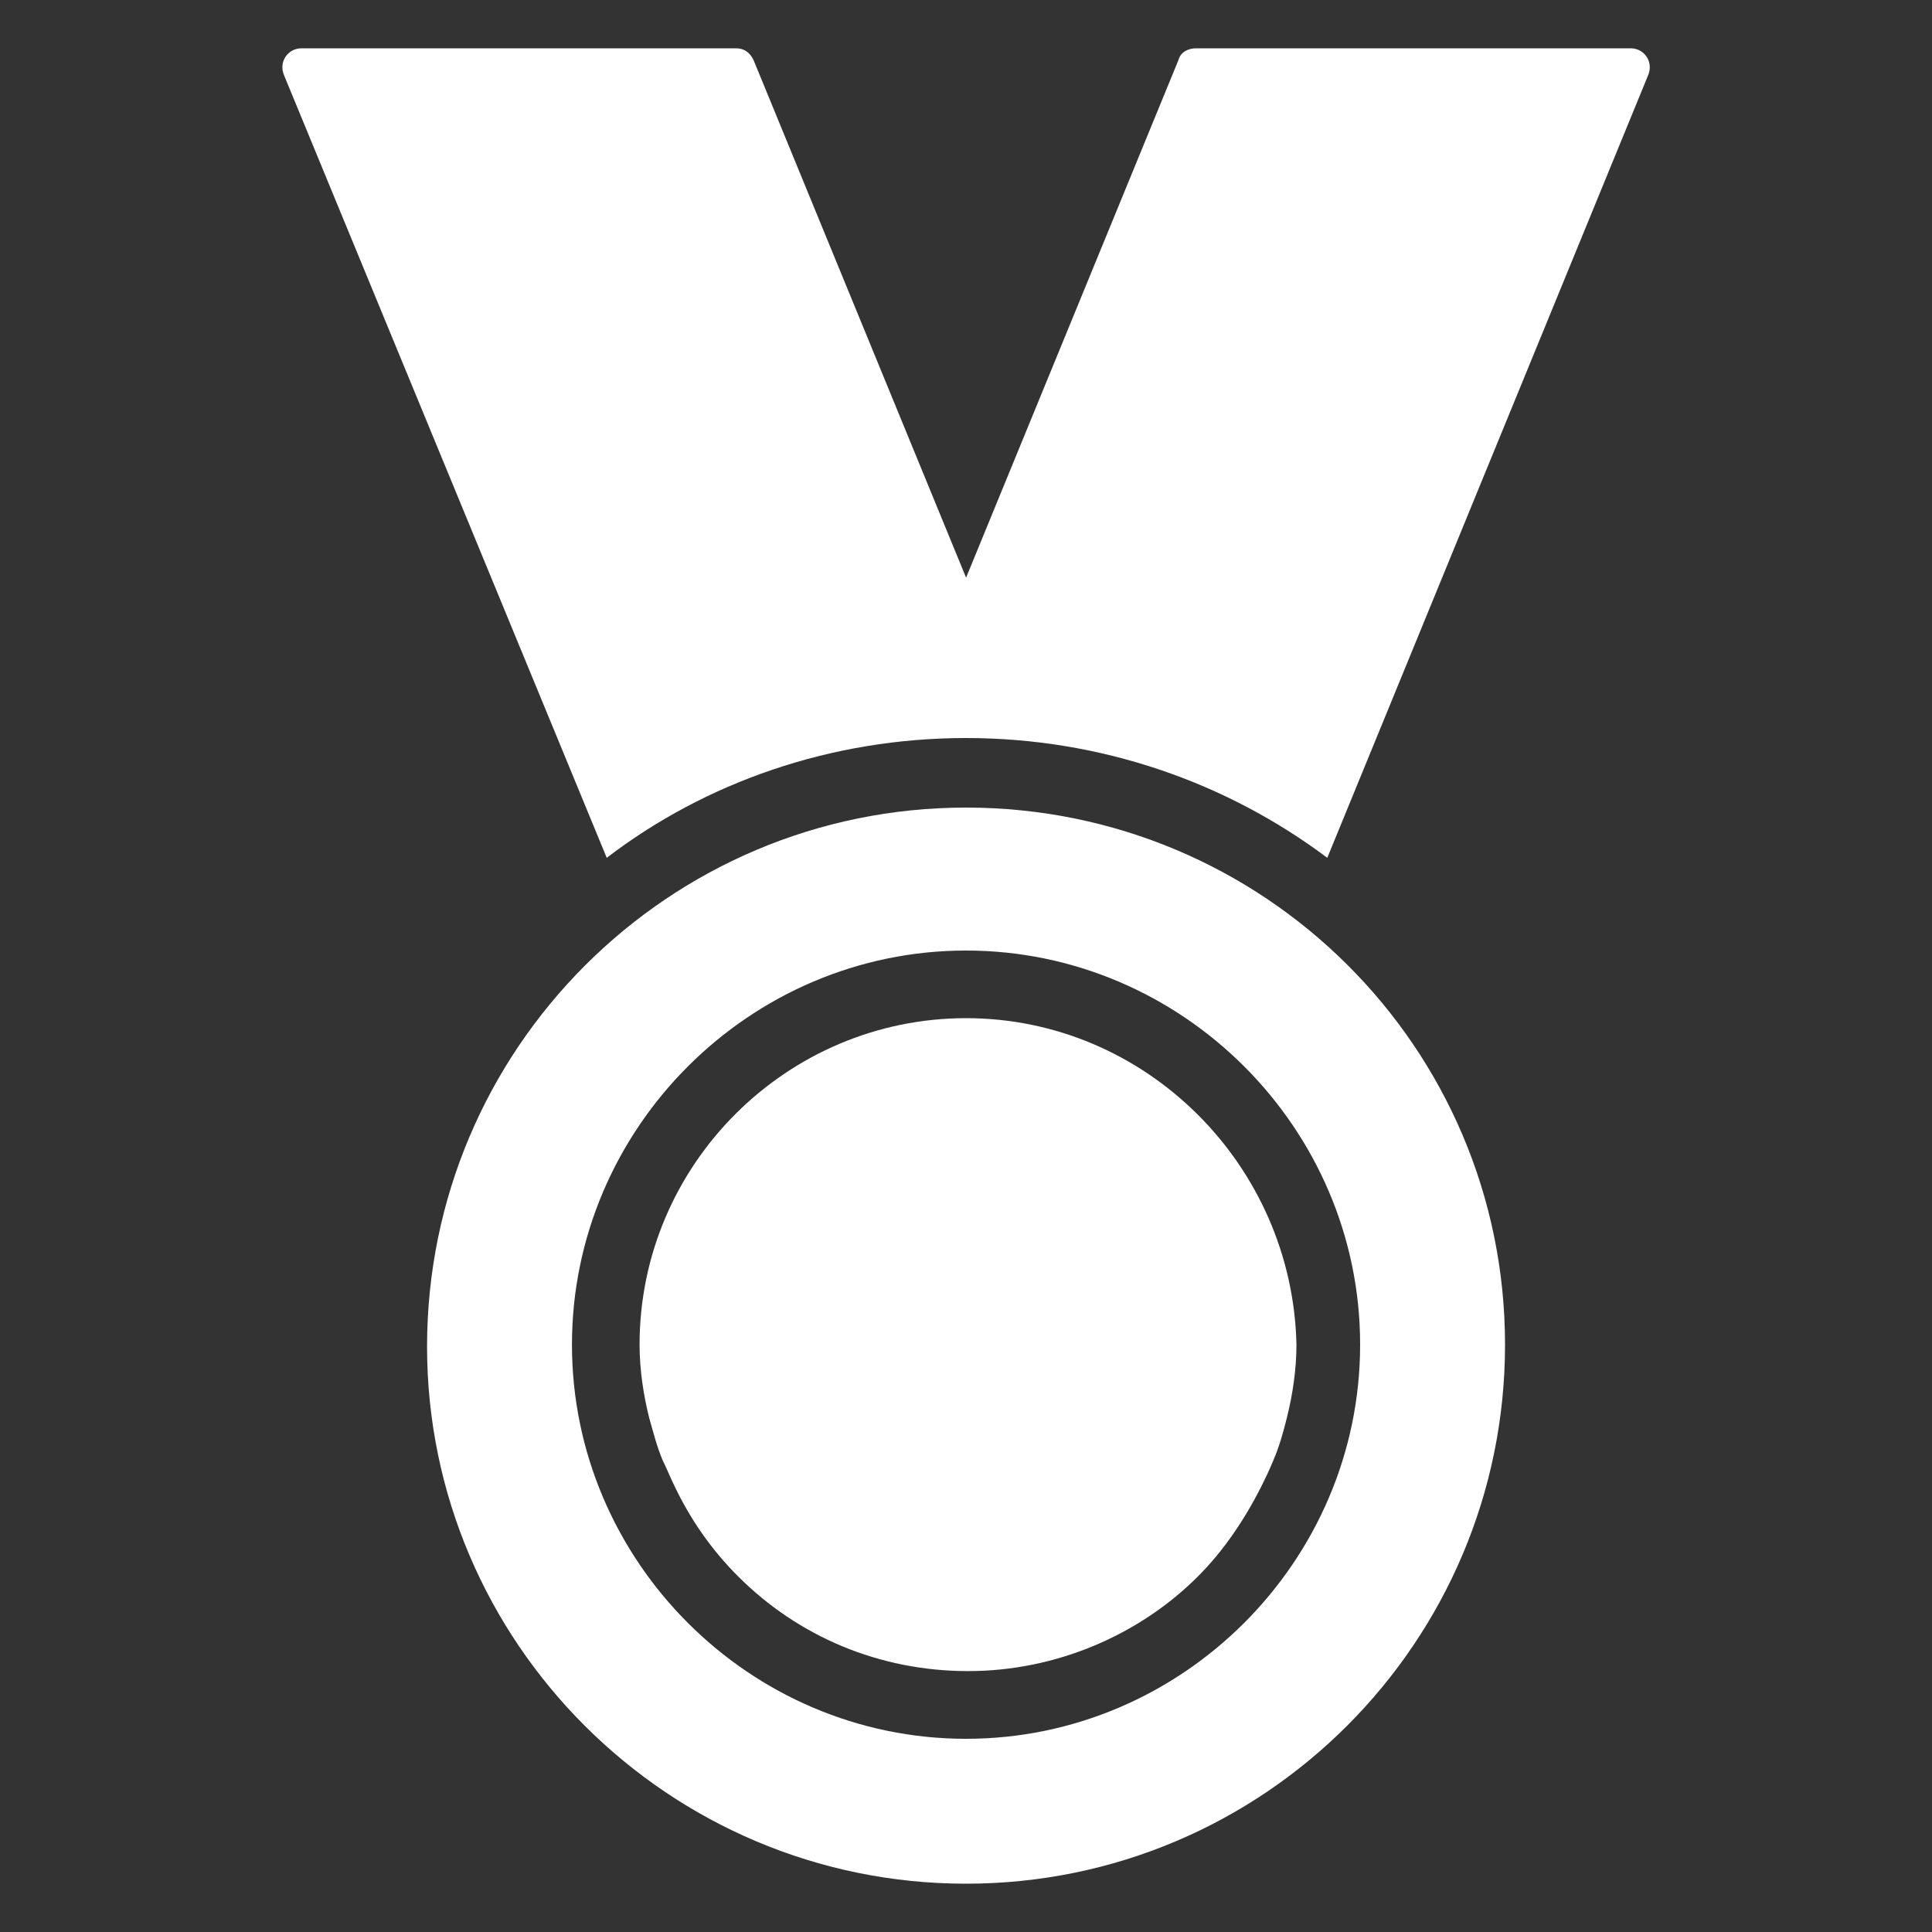
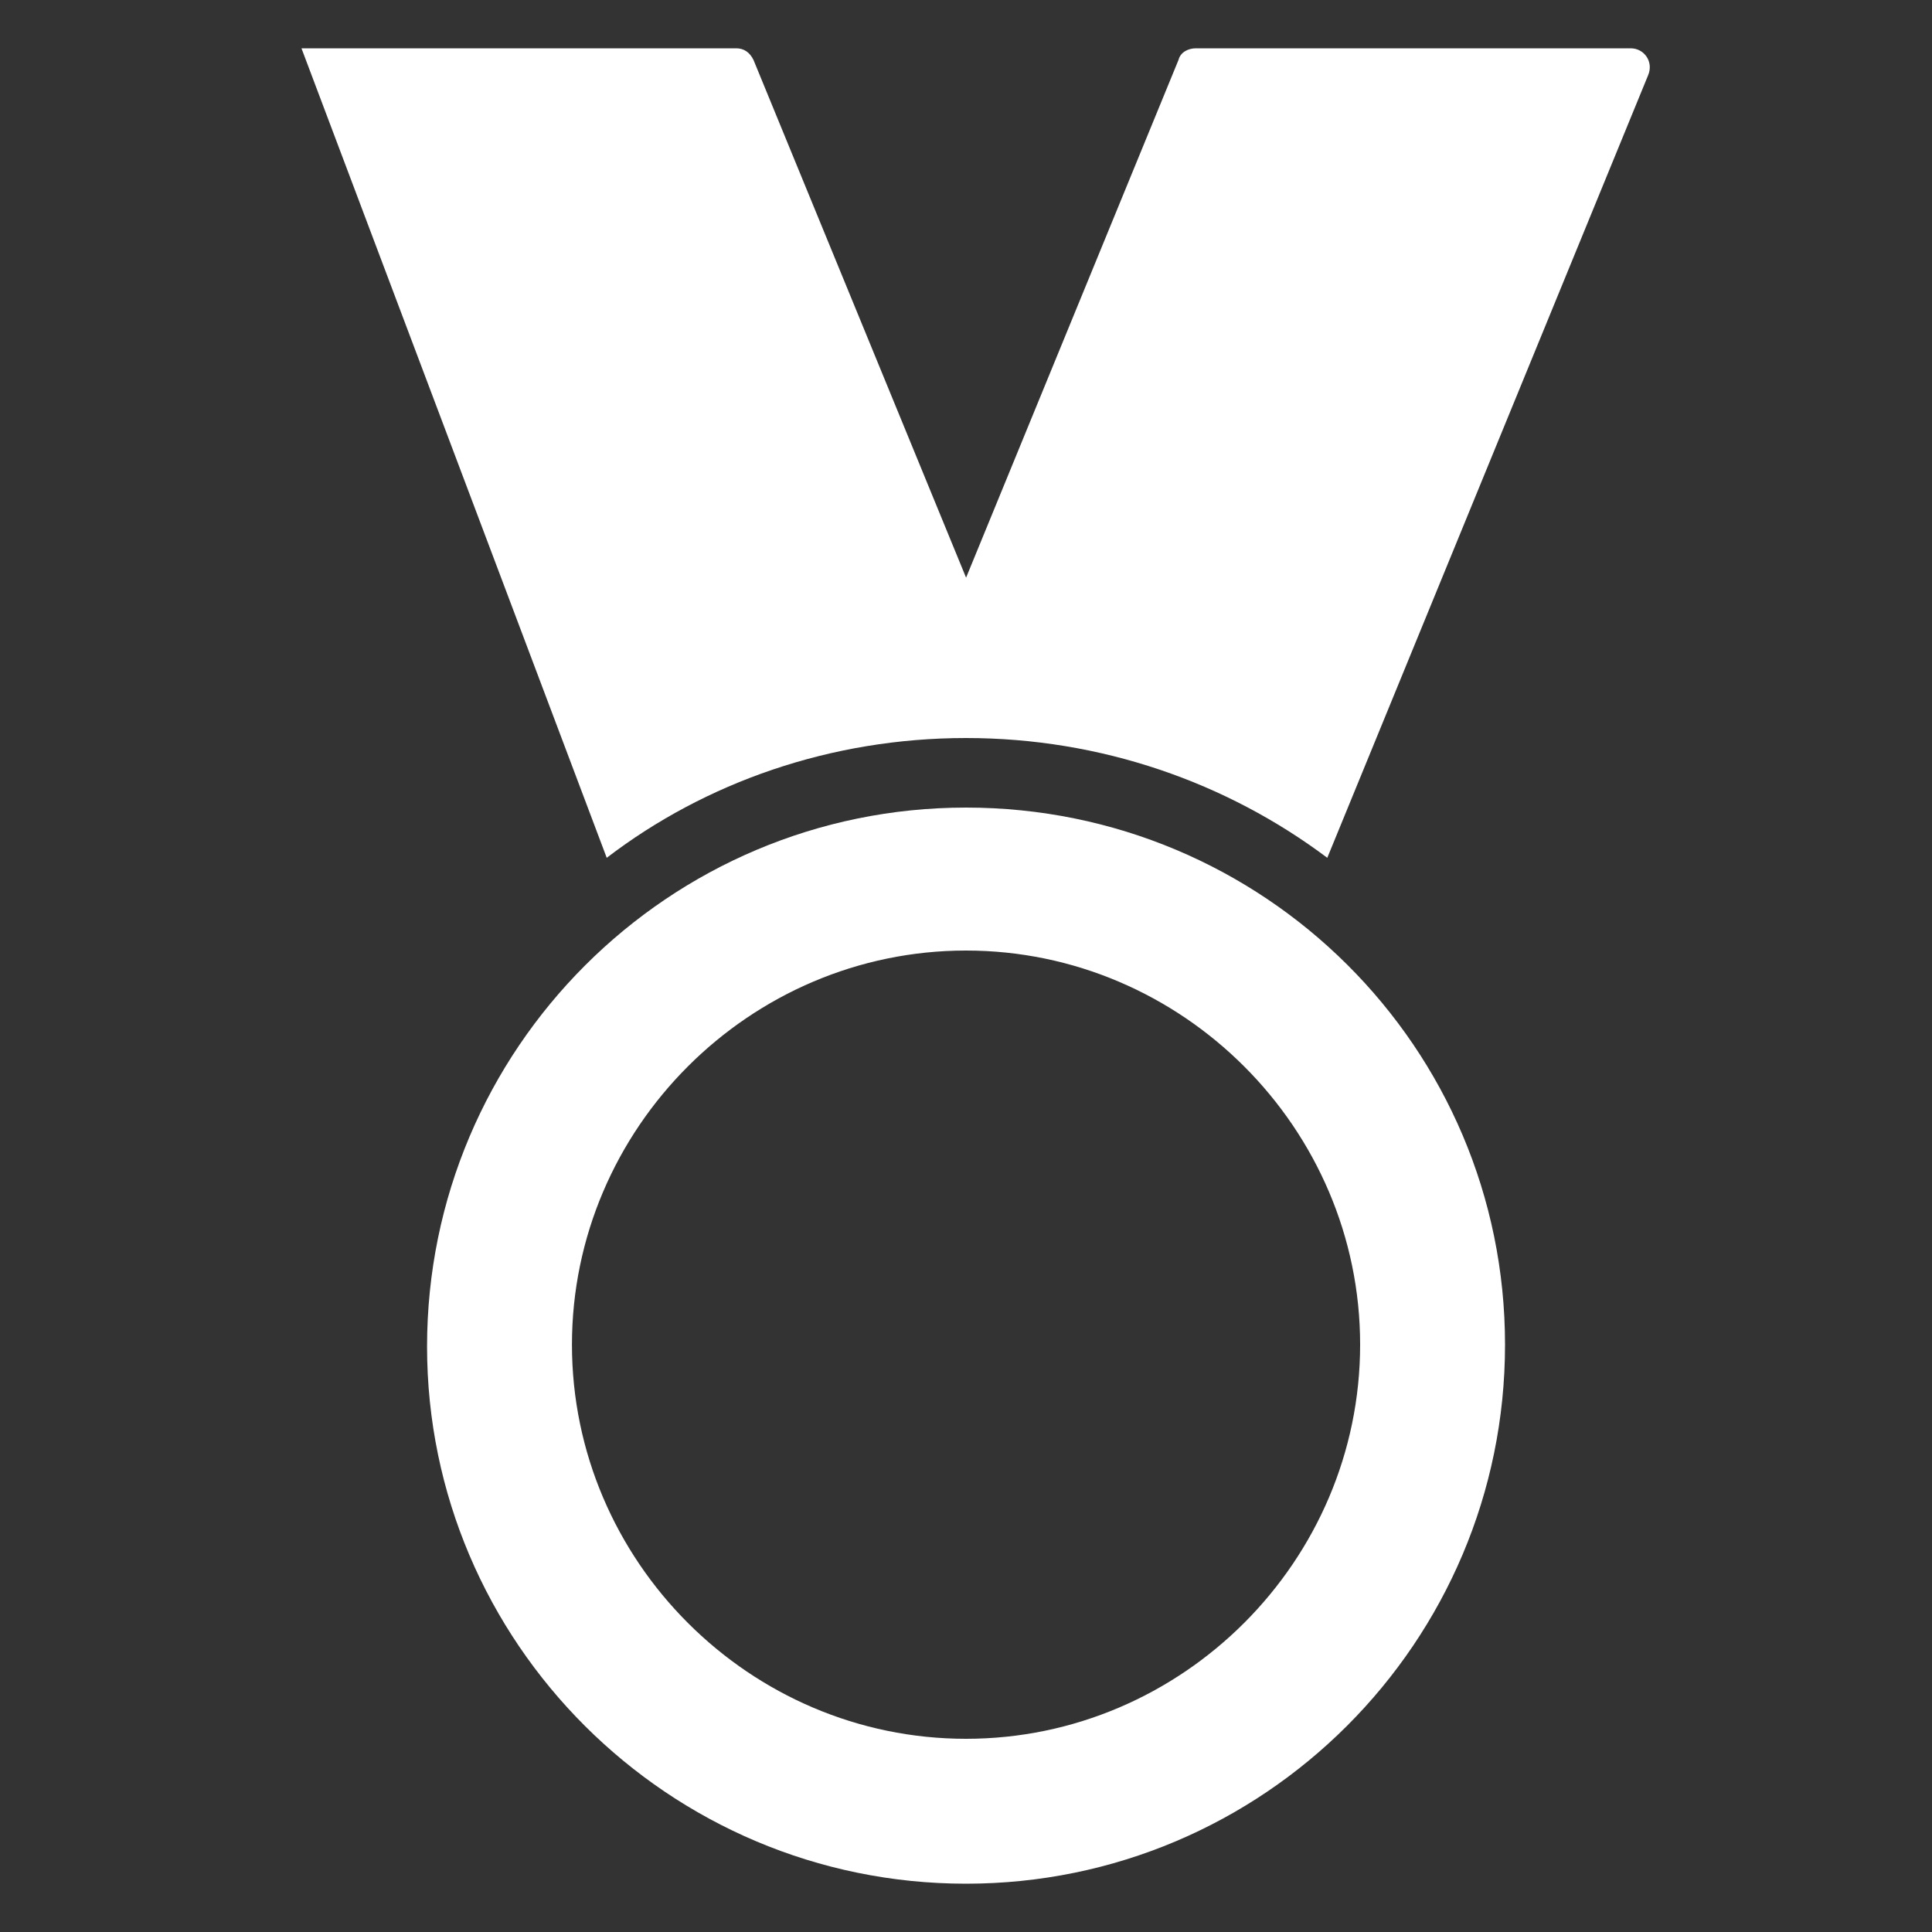
<svg xmlns="http://www.w3.org/2000/svg" width="24" height="24" viewBox="0 0 24 24" fill="none">
  <rect x="0" y="0" width="24" height="24" fill="#333333" stroke="none" />
-   <path d="M12 9.168C13.68 9.168 15.24 9.72 16.488 10.656L20.473 0.936C20.545 0.768 20.425 0.6 20.257 0.6H14.856C14.761 0.6 14.664 0.648 14.64 0.744L12.001 7.176L9.36 0.744C9.313 0.649 9.24 0.6 9.145 0.6H3.745C3.577 0.6 3.457 0.768 3.529 0.936L7.537 10.656C8.76 9.72 10.32 9.168 12 9.168Z" fill="white" />
-   <path d="M12.001 12.648C9.769 12.648 7.945 14.472 7.945 16.703C7.945 17.015 7.993 17.328 8.065 17.616C8.113 17.783 8.161 17.976 8.233 18.143C8.281 18.239 8.329 18.359 8.377 18.456C8.57 18.863 8.833 19.248 9.17 19.583C9.914 20.328 10.922 20.759 12.025 20.759C13.13 20.759 14.161 20.303 14.881 19.583C15.193 19.271 15.456 18.888 15.673 18.456C15.721 18.36 15.768 18.263 15.817 18.143C15.889 17.976 15.937 17.808 15.985 17.616C16.057 17.328 16.105 17.015 16.105 16.703C16.056 14.472 14.233 12.648 12.001 12.648Z" fill="white" />
+   <path d="M12 9.168C13.68 9.168 15.24 9.72 16.488 10.656L20.473 0.936C20.545 0.768 20.425 0.6 20.257 0.6H14.856C14.761 0.6 14.664 0.648 14.64 0.744L12.001 7.176L9.36 0.744C9.313 0.649 9.24 0.6 9.145 0.6H3.745L7.537 10.656C8.76 9.72 10.32 9.168 12 9.168Z" fill="white" />
  <path d="M12 10.032C8.305 10.032 5.305 13.032 5.305 16.728C5.305 20.4 8.305 23.4 12 23.4C15.696 23.4 18.696 20.4 18.696 16.704C18.696 13.008 15.696 10.032 12 10.032ZM12 21.6C9.312 21.6 7.105 19.392 7.105 16.704C7.105 14.016 9.312 11.808 12 11.808C14.688 11.808 16.896 14.016 16.896 16.703C16.896 19.392 14.688 21.6 12 21.6Z" fill="white" />
</svg>